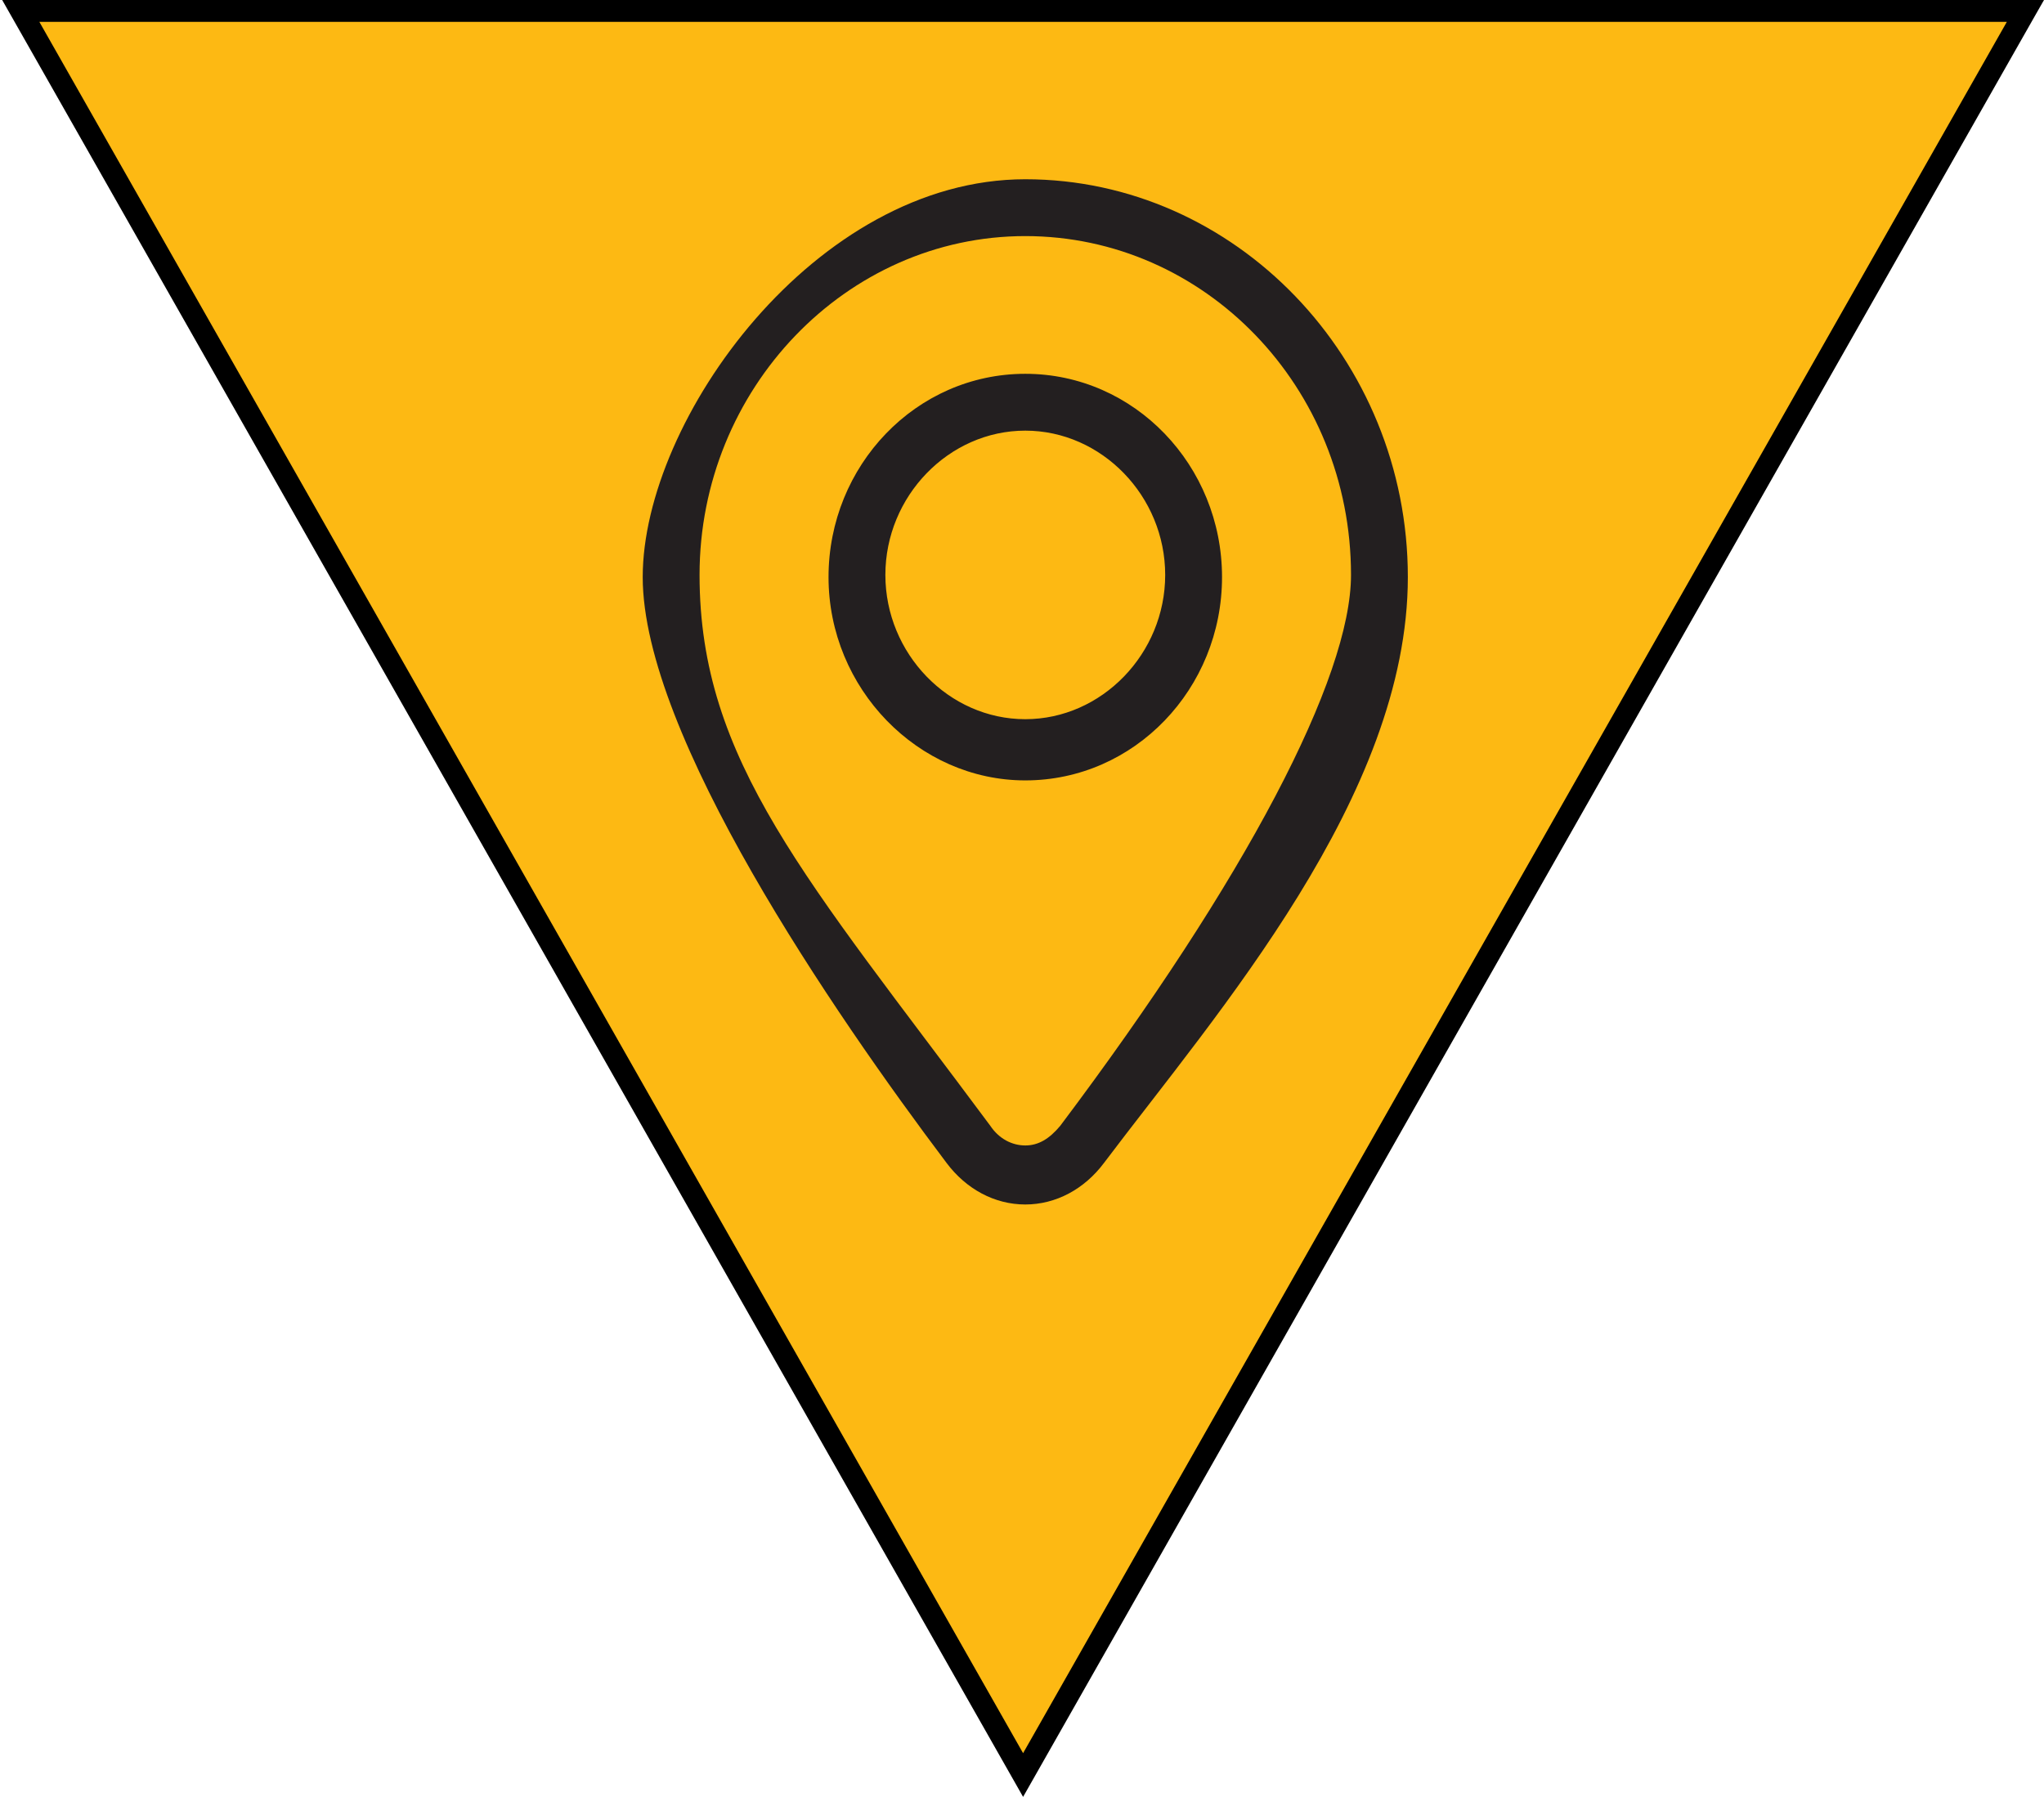
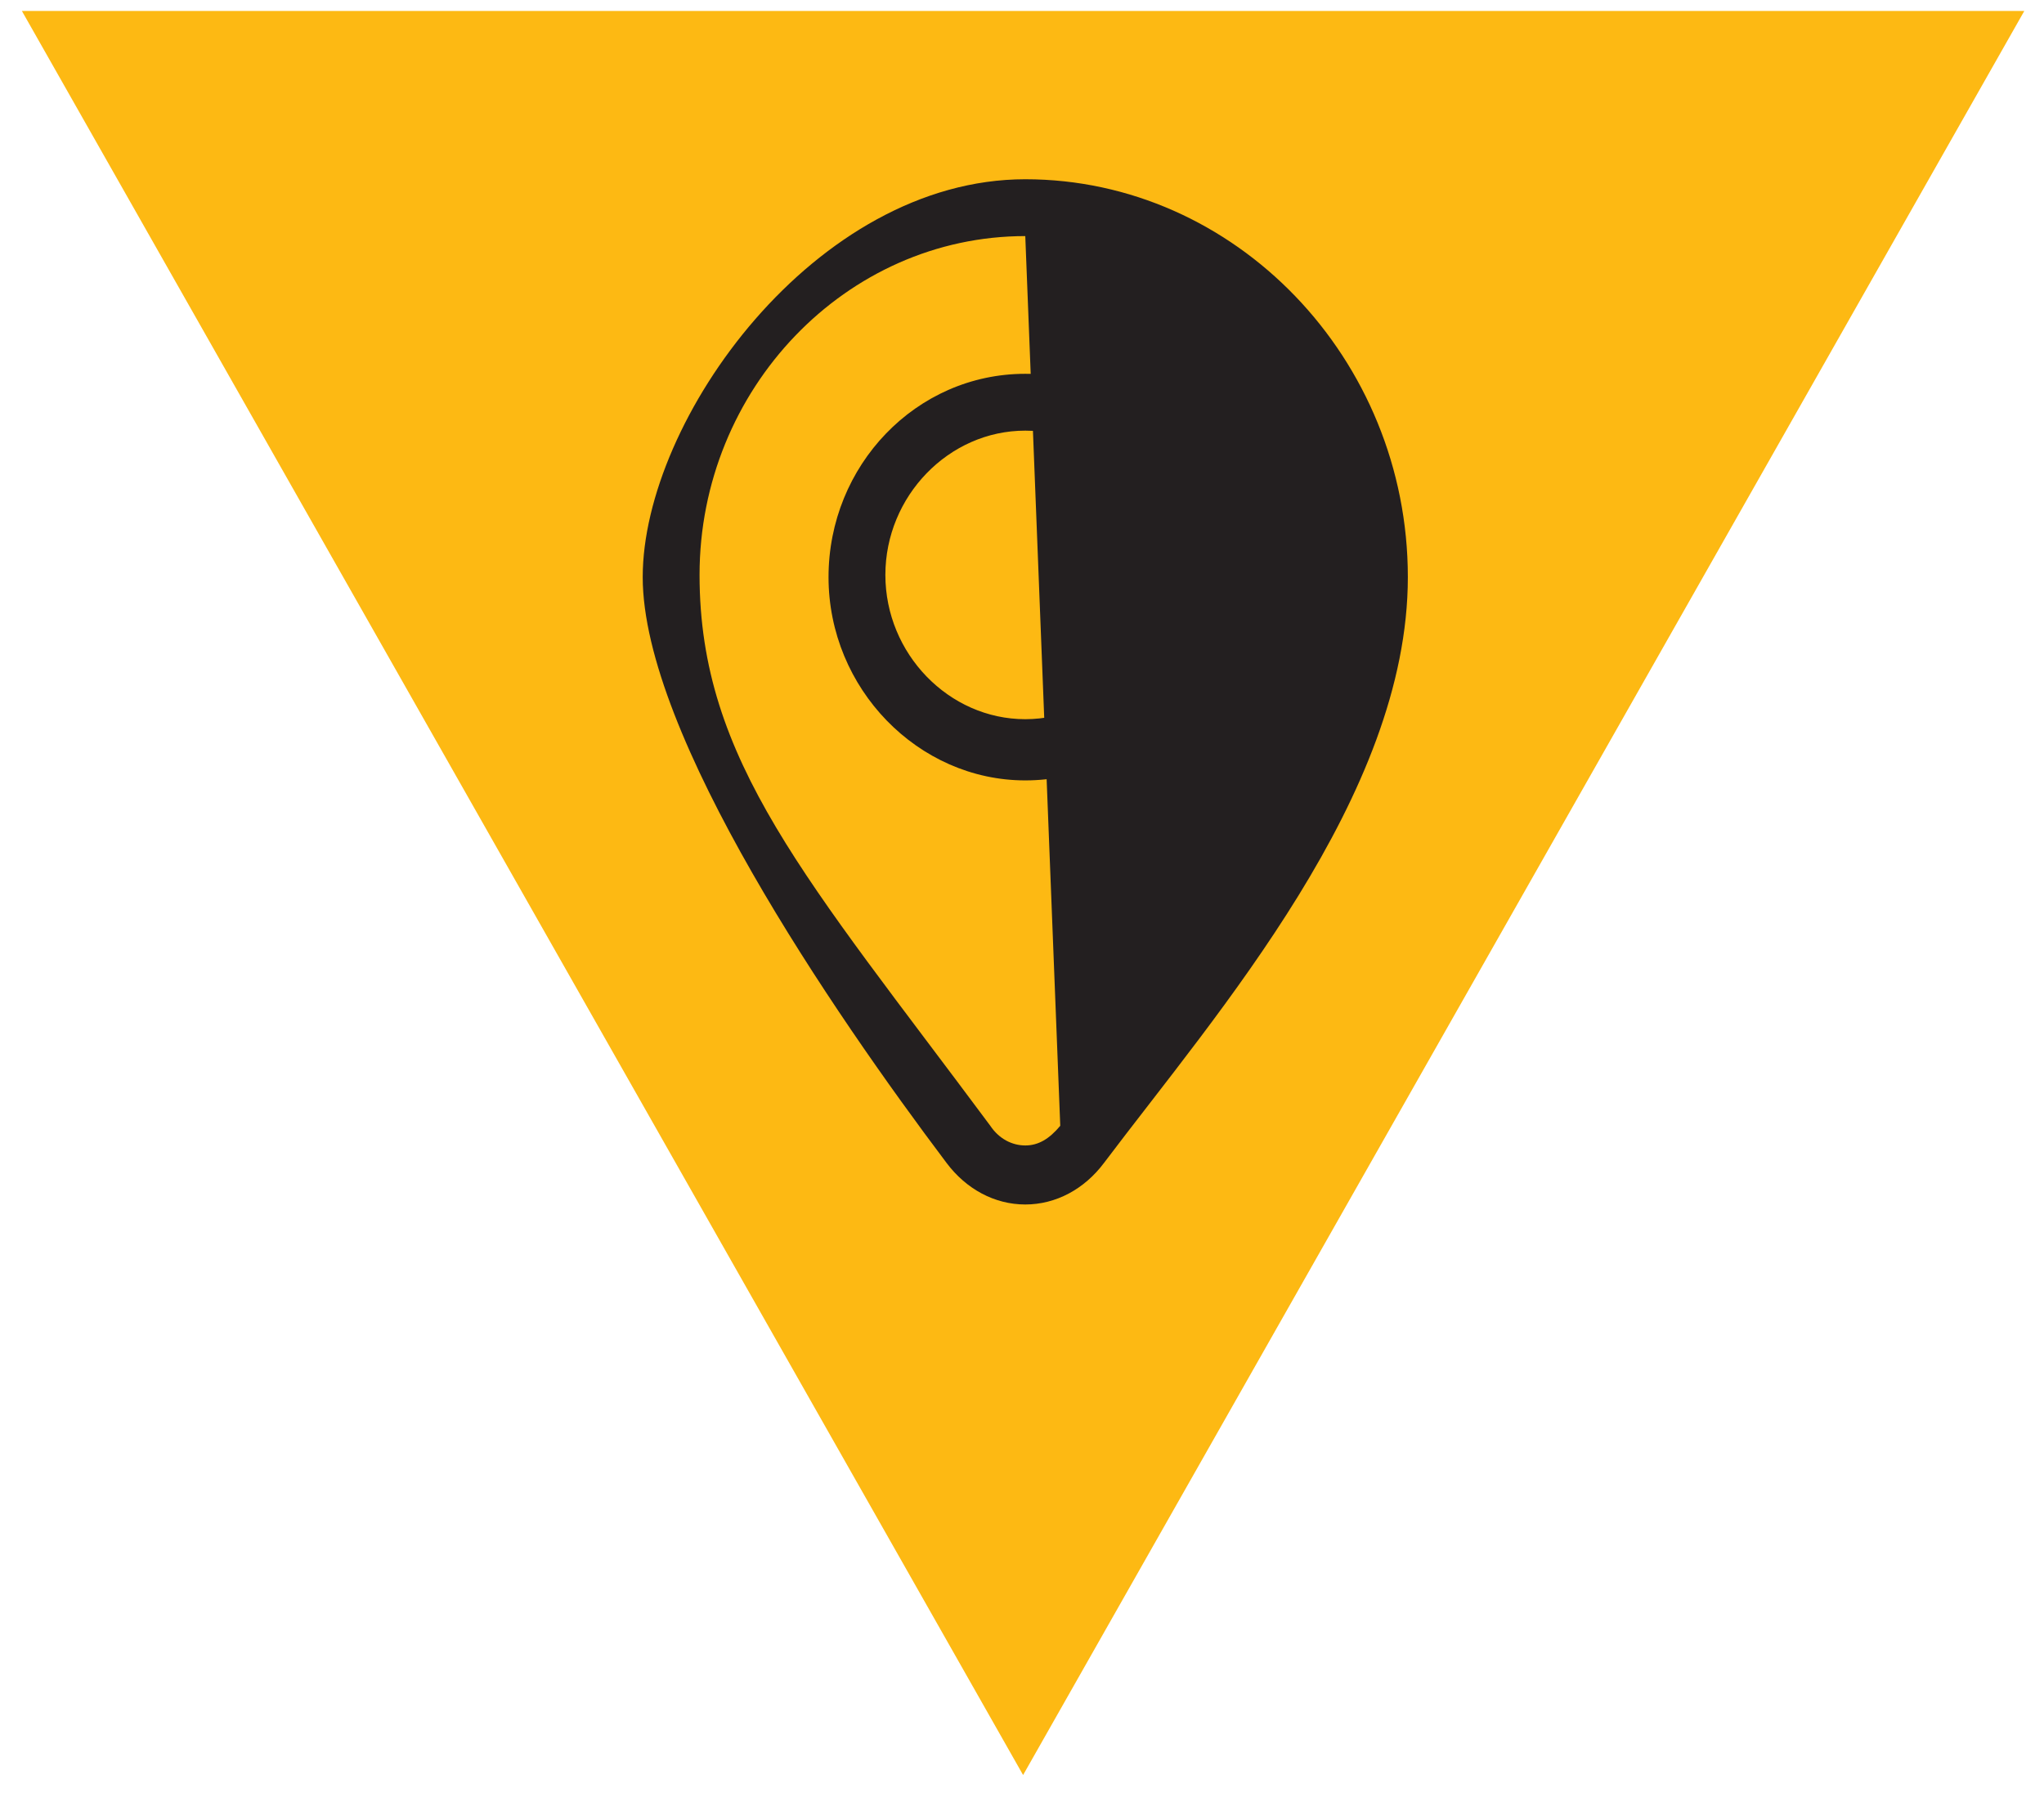
<svg xmlns="http://www.w3.org/2000/svg" viewBox="0 0 93.5 82.2">
  <path d="m92.6.5-45.8 80.7-45.8-80.7h91.7z" fill="#fdb913" />
-   <path d="m46.8 82.2-46.7-82.2h93.4l-.4.7zm-45-81.2 45 79.2 45-79.2z" />
-   <path d="m46.9 35.7c-4.9 0-9-4.2-9-9.3s4-9.3 9-9.3 9 4.2 9 9.3-4 9.3-9 9.3zm0-16c-3.5 0-6.4 3-6.4 6.6s2.9 6.6 6.4 6.6 6.4-3 6.4-6.6-2.9-6.6-6.4-6.6zm0 35.4c-1.4 0-2.7-.7-3.6-1.9-5.2-6.9-13.9-19.6-13.9-26.8s7.9-18.2 17.5-18.2 17.5 8.2 17.5 18.2-8.7 19.9-13.9 26.8c-.9 1.2-2.2 1.9-3.6 1.9zm0-44.3c-8.2 0-14.9 7-14.9 15.5s4.9 13.9 13.3 25.2c.4.6 1 .9 1.6.9s1.1-.3 1.6-.9c8.5-11.3 13.3-20.5 13.3-25.2 0-8.6-6.7-15.5-14.9-15.5z" fill="#231f20" />
+   <path d="m46.9 35.7c-4.9 0-9-4.2-9-9.3s4-9.3 9-9.3 9 4.2 9 9.3-4 9.3-9 9.3zm0-16c-3.5 0-6.4 3-6.4 6.6s2.9 6.6 6.4 6.6 6.4-3 6.4-6.6-2.9-6.6-6.4-6.6zm0 35.4c-1.4 0-2.7-.7-3.6-1.9-5.2-6.9-13.9-19.6-13.9-26.8s7.9-18.2 17.5-18.2 17.5 8.2 17.5 18.2-8.7 19.9-13.9 26.8c-.9 1.2-2.2 1.9-3.6 1.9zm0-44.3c-8.2 0-14.9 7-14.9 15.5s4.9 13.9 13.3 25.2c.4.6 1 .9 1.6.9s1.1-.3 1.6-.9z" fill="#231f20" />
</svg>